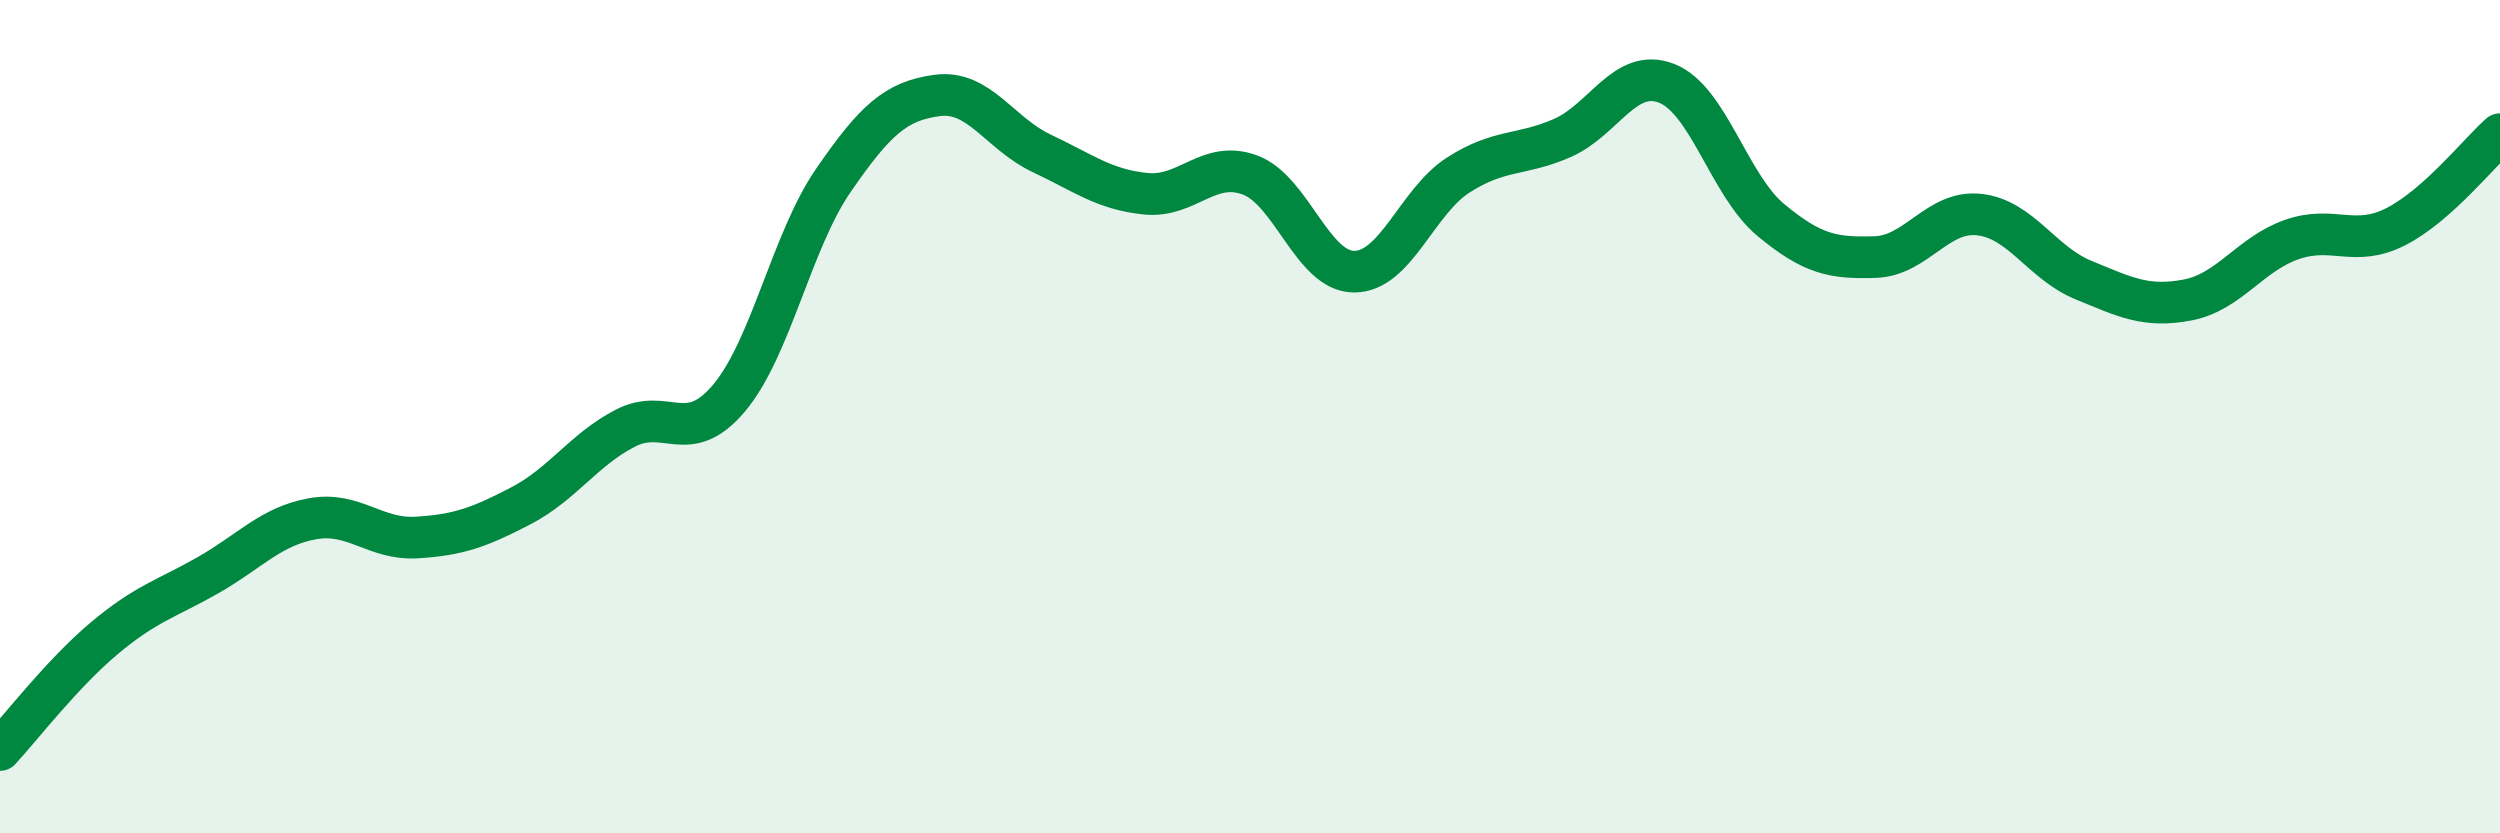
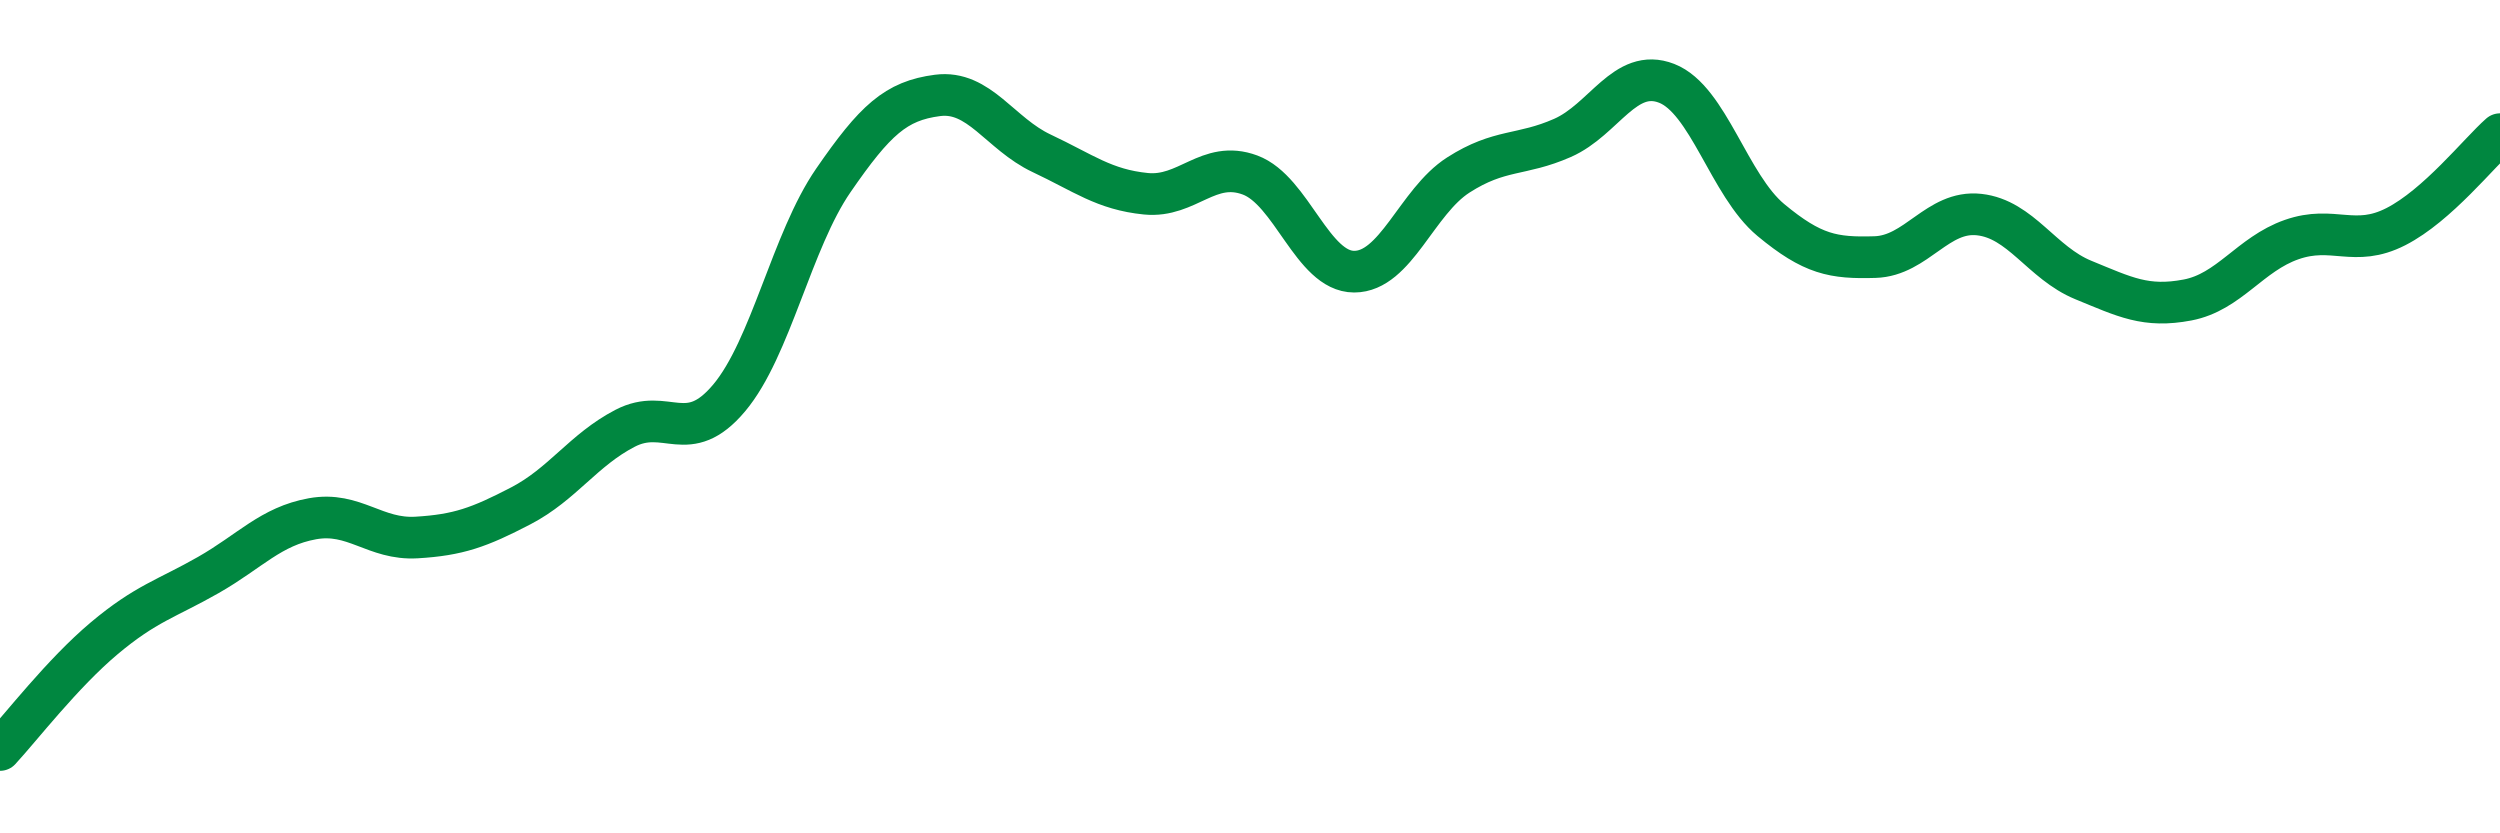
<svg xmlns="http://www.w3.org/2000/svg" width="60" height="20" viewBox="0 0 60 20">
-   <path d="M 0,18 C 0.5,17.46 1.5,16.16 2.5,15.32 C 3.5,14.48 4,14.37 5,13.8 C 6,13.23 6.5,12.63 7.5,12.45 C 8.5,12.27 9,12.96 10,12.9 C 11,12.84 11.5,12.66 12.5,12.14 C 13.5,11.62 14,10.8 15,10.28 C 16,9.76 16.5,10.74 17.5,9.55 C 18.5,8.36 19,5.78 20,4.33 C 21,2.88 21.5,2.42 22.5,2.29 C 23.5,2.16 24,3.21 25,3.68 C 26,4.15 26.5,4.55 27.5,4.65 C 28.5,4.75 29,3.83 30,4.2 C 31,4.57 31.5,6.52 32.5,6.52 C 33.5,6.52 34,4.84 35,4.2 C 36,3.56 36.5,3.75 37.5,3.31 C 38.5,2.87 39,1.61 40,2 C 41,2.39 41.5,4.45 42.5,5.28 C 43.5,6.11 44,6.2 45,6.17 C 46,6.14 46.5,5.04 47.5,5.15 C 48.5,5.26 49,6.31 50,6.72 C 51,7.13 51.5,7.39 52.5,7.2 C 53.5,7.01 54,6.1 55,5.75 C 56,5.4 56.5,5.95 57.5,5.44 C 58.5,4.93 59.5,3.66 60,3.22L60 20L0 20Z" fill="#008740" opacity="0.1" stroke-linecap="round" stroke-linejoin="round" />
  <path d="M 0,18 C 0.5,17.46 1.5,16.16 2.5,15.32 C 3.5,14.48 4,14.37 5,13.8 C 6,13.23 6.5,12.63 7.5,12.45 C 8.5,12.27 9,12.96 10,12.9 C 11,12.84 11.5,12.66 12.5,12.14 C 13.5,11.62 14,10.8 15,10.28 C 16,9.76 16.5,10.74 17.5,9.55 C 18.5,8.36 19,5.78 20,4.33 C 21,2.88 21.5,2.42 22.5,2.29 C 23.5,2.16 24,3.21 25,3.68 C 26,4.15 26.5,4.55 27.5,4.65 C 28.5,4.75 29,3.83 30,4.2 C 31,4.57 31.5,6.52 32.5,6.52 C 33.5,6.52 34,4.84 35,4.2 C 36,3.56 36.5,3.75 37.5,3.31 C 38.5,2.87 39,1.61 40,2 C 41,2.39 41.5,4.45 42.5,5.28 C 43.5,6.11 44,6.2 45,6.17 C 46,6.14 46.5,5.04 47.5,5.15 C 48.5,5.26 49,6.31 50,6.72 C 51,7.13 51.5,7.39 52.5,7.2 C 53.5,7.01 54,6.1 55,5.75 C 56,5.4 56.5,5.95 57.5,5.44 C 58.5,4.93 59.5,3.66 60,3.22" stroke="#008740" stroke-width="1" fill="none" stroke-linecap="round" stroke-linejoin="round" />
</svg>